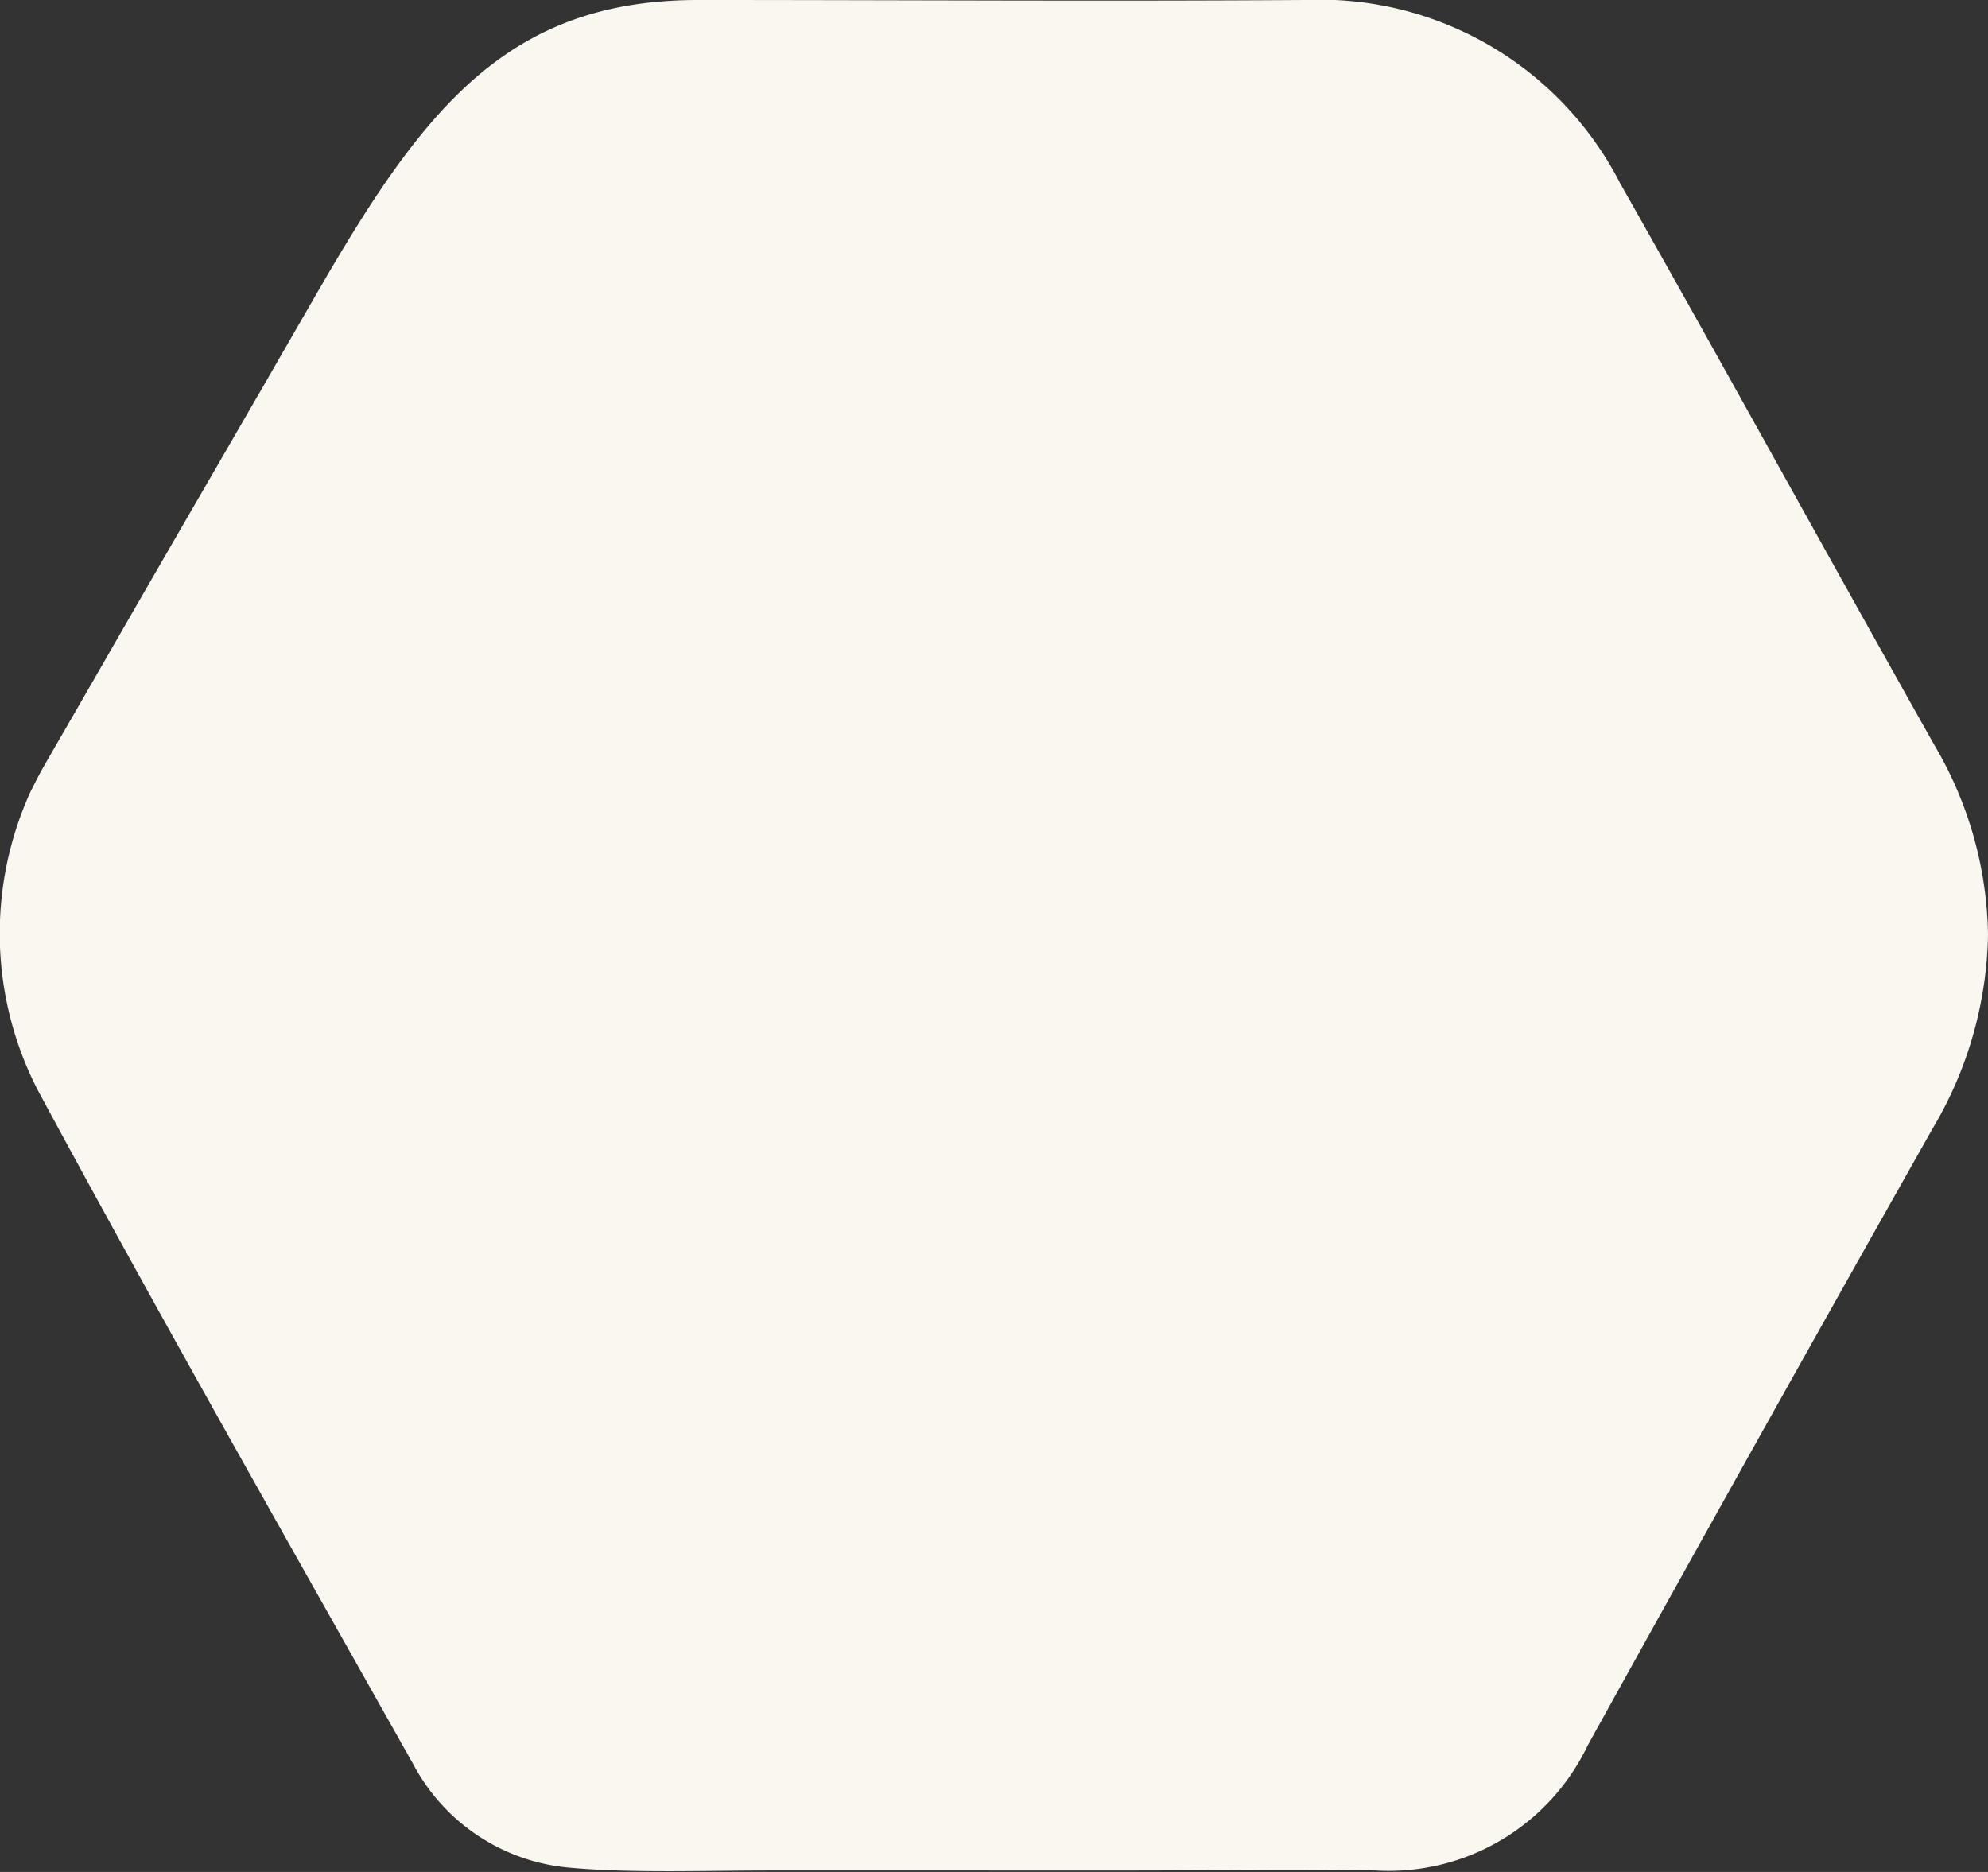
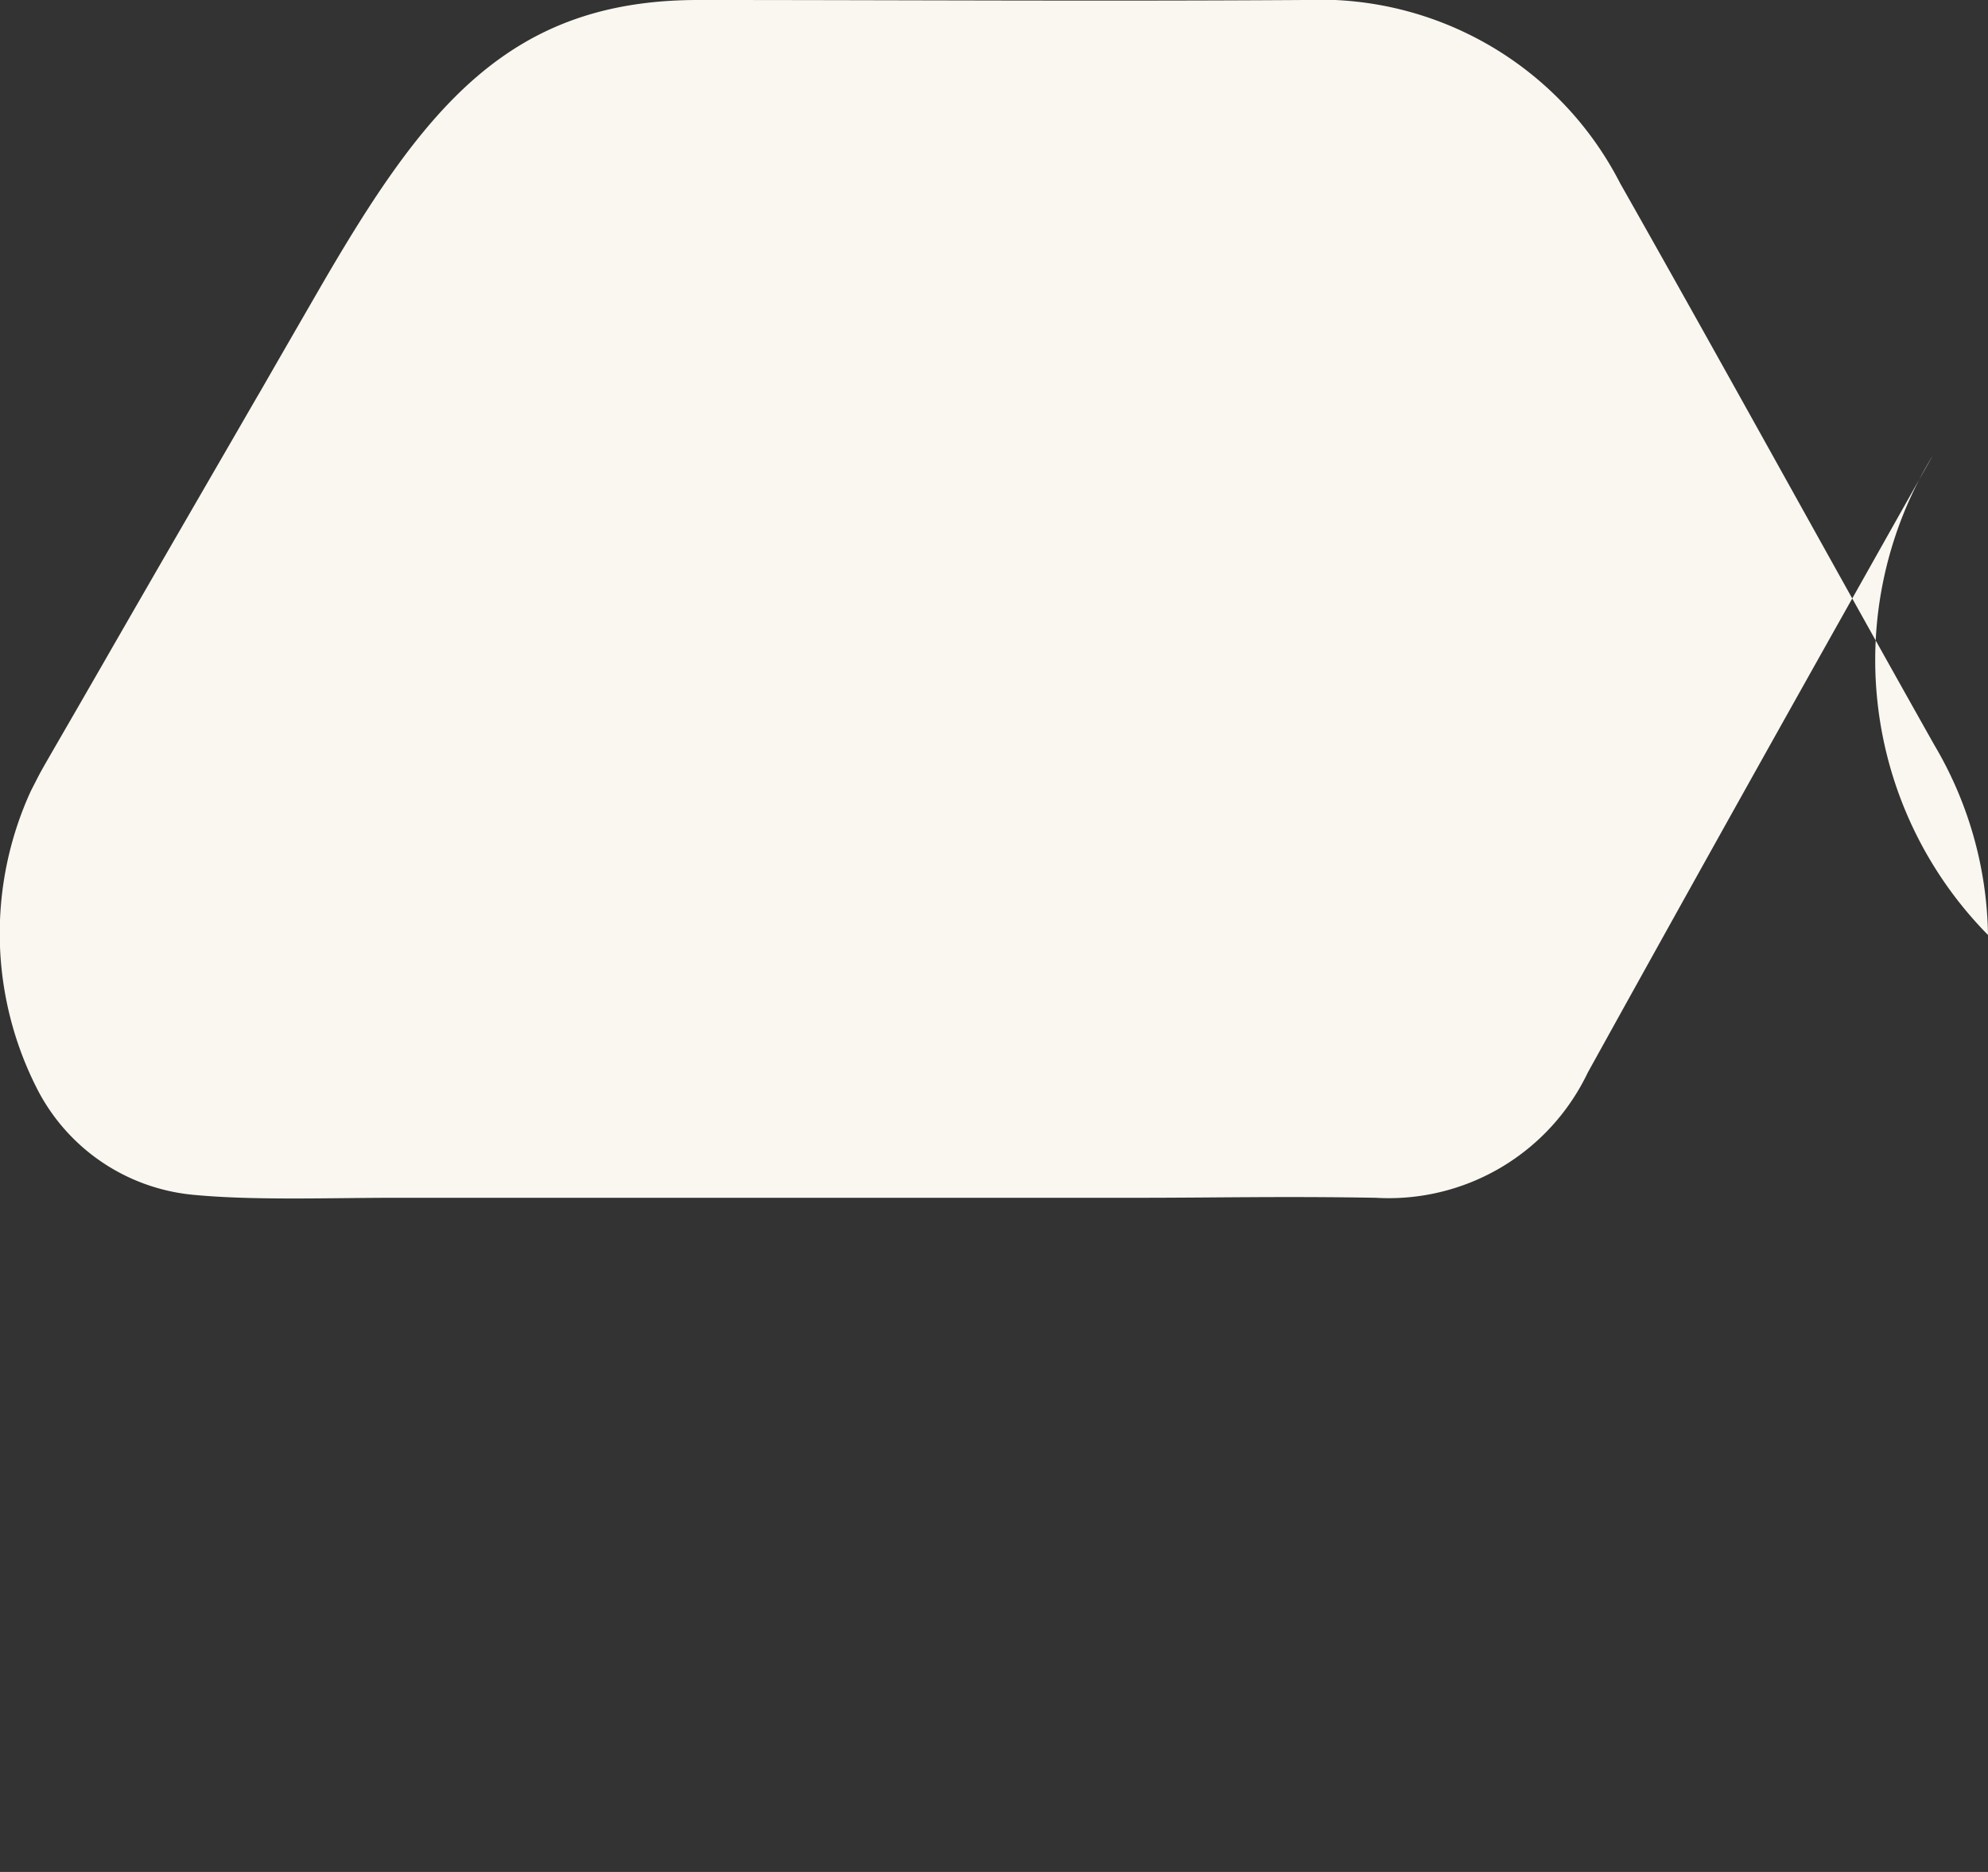
<svg xmlns="http://www.w3.org/2000/svg" width="22.059" height="20.77" viewBox="0 0 22.059 20.77">
  <rect x="0" y="0" width="22.059" height="20.77" fill="#333333" stroke="none" />
-   <path id="Tracé_77" data-name="Tracé 77" d="M8.269.594C6.194,1.763,4.107,2.907,2.035,4.081A3.744,3.744,0,0,0,0,7.583c.015,2.243,0,4.486,0,6.729,0,2.1,1.191,3.037,3.2,4.2,1.243.718,1.08.621,1.213.7.963.556,1.746,1.012,2.982,1.722,1.34.771,1.055.615,1.384.784a3.793,3.793,0,0,0,3.324-.082c2.506-1.352,4.982-2.761,7.464-4.158a2.175,2.175,0,0,0,1.156-1.743c.062-.666.031-1.507.031-2.21V9.443c0-.9-.018-1.593,0-2.649a2.447,2.447,0,0,0-1.389-2.353q-3.432-1.9-6.846-3.828A4.346,4.346,0,0,0,10.374,0,4.252,4.252,0,0,0,8.269.594" transform="translate(22.059 0) rotate(90)" fill="#faf7f0" />
+   <path id="Tracé_77" data-name="Tracé 77" d="M8.269.594C6.194,1.763,4.107,2.907,2.035,4.081A3.744,3.744,0,0,0,0,7.583c.015,2.243,0,4.486,0,6.729,0,2.1,1.191,3.037,3.2,4.2,1.243.718,1.08.621,1.213.7.963.556,1.746,1.012,2.982,1.722,1.34.771,1.055.615,1.384.784a3.793,3.793,0,0,0,3.324-.082a2.175,2.175,0,0,0,1.156-1.743c.062-.666.031-1.507.031-2.21V9.443c0-.9-.018-1.593,0-2.649a2.447,2.447,0,0,0-1.389-2.353q-3.432-1.9-6.846-3.828A4.346,4.346,0,0,0,10.374,0,4.252,4.252,0,0,0,8.269.594" transform="translate(22.059 0) rotate(90)" fill="#faf7f0" />
</svg>